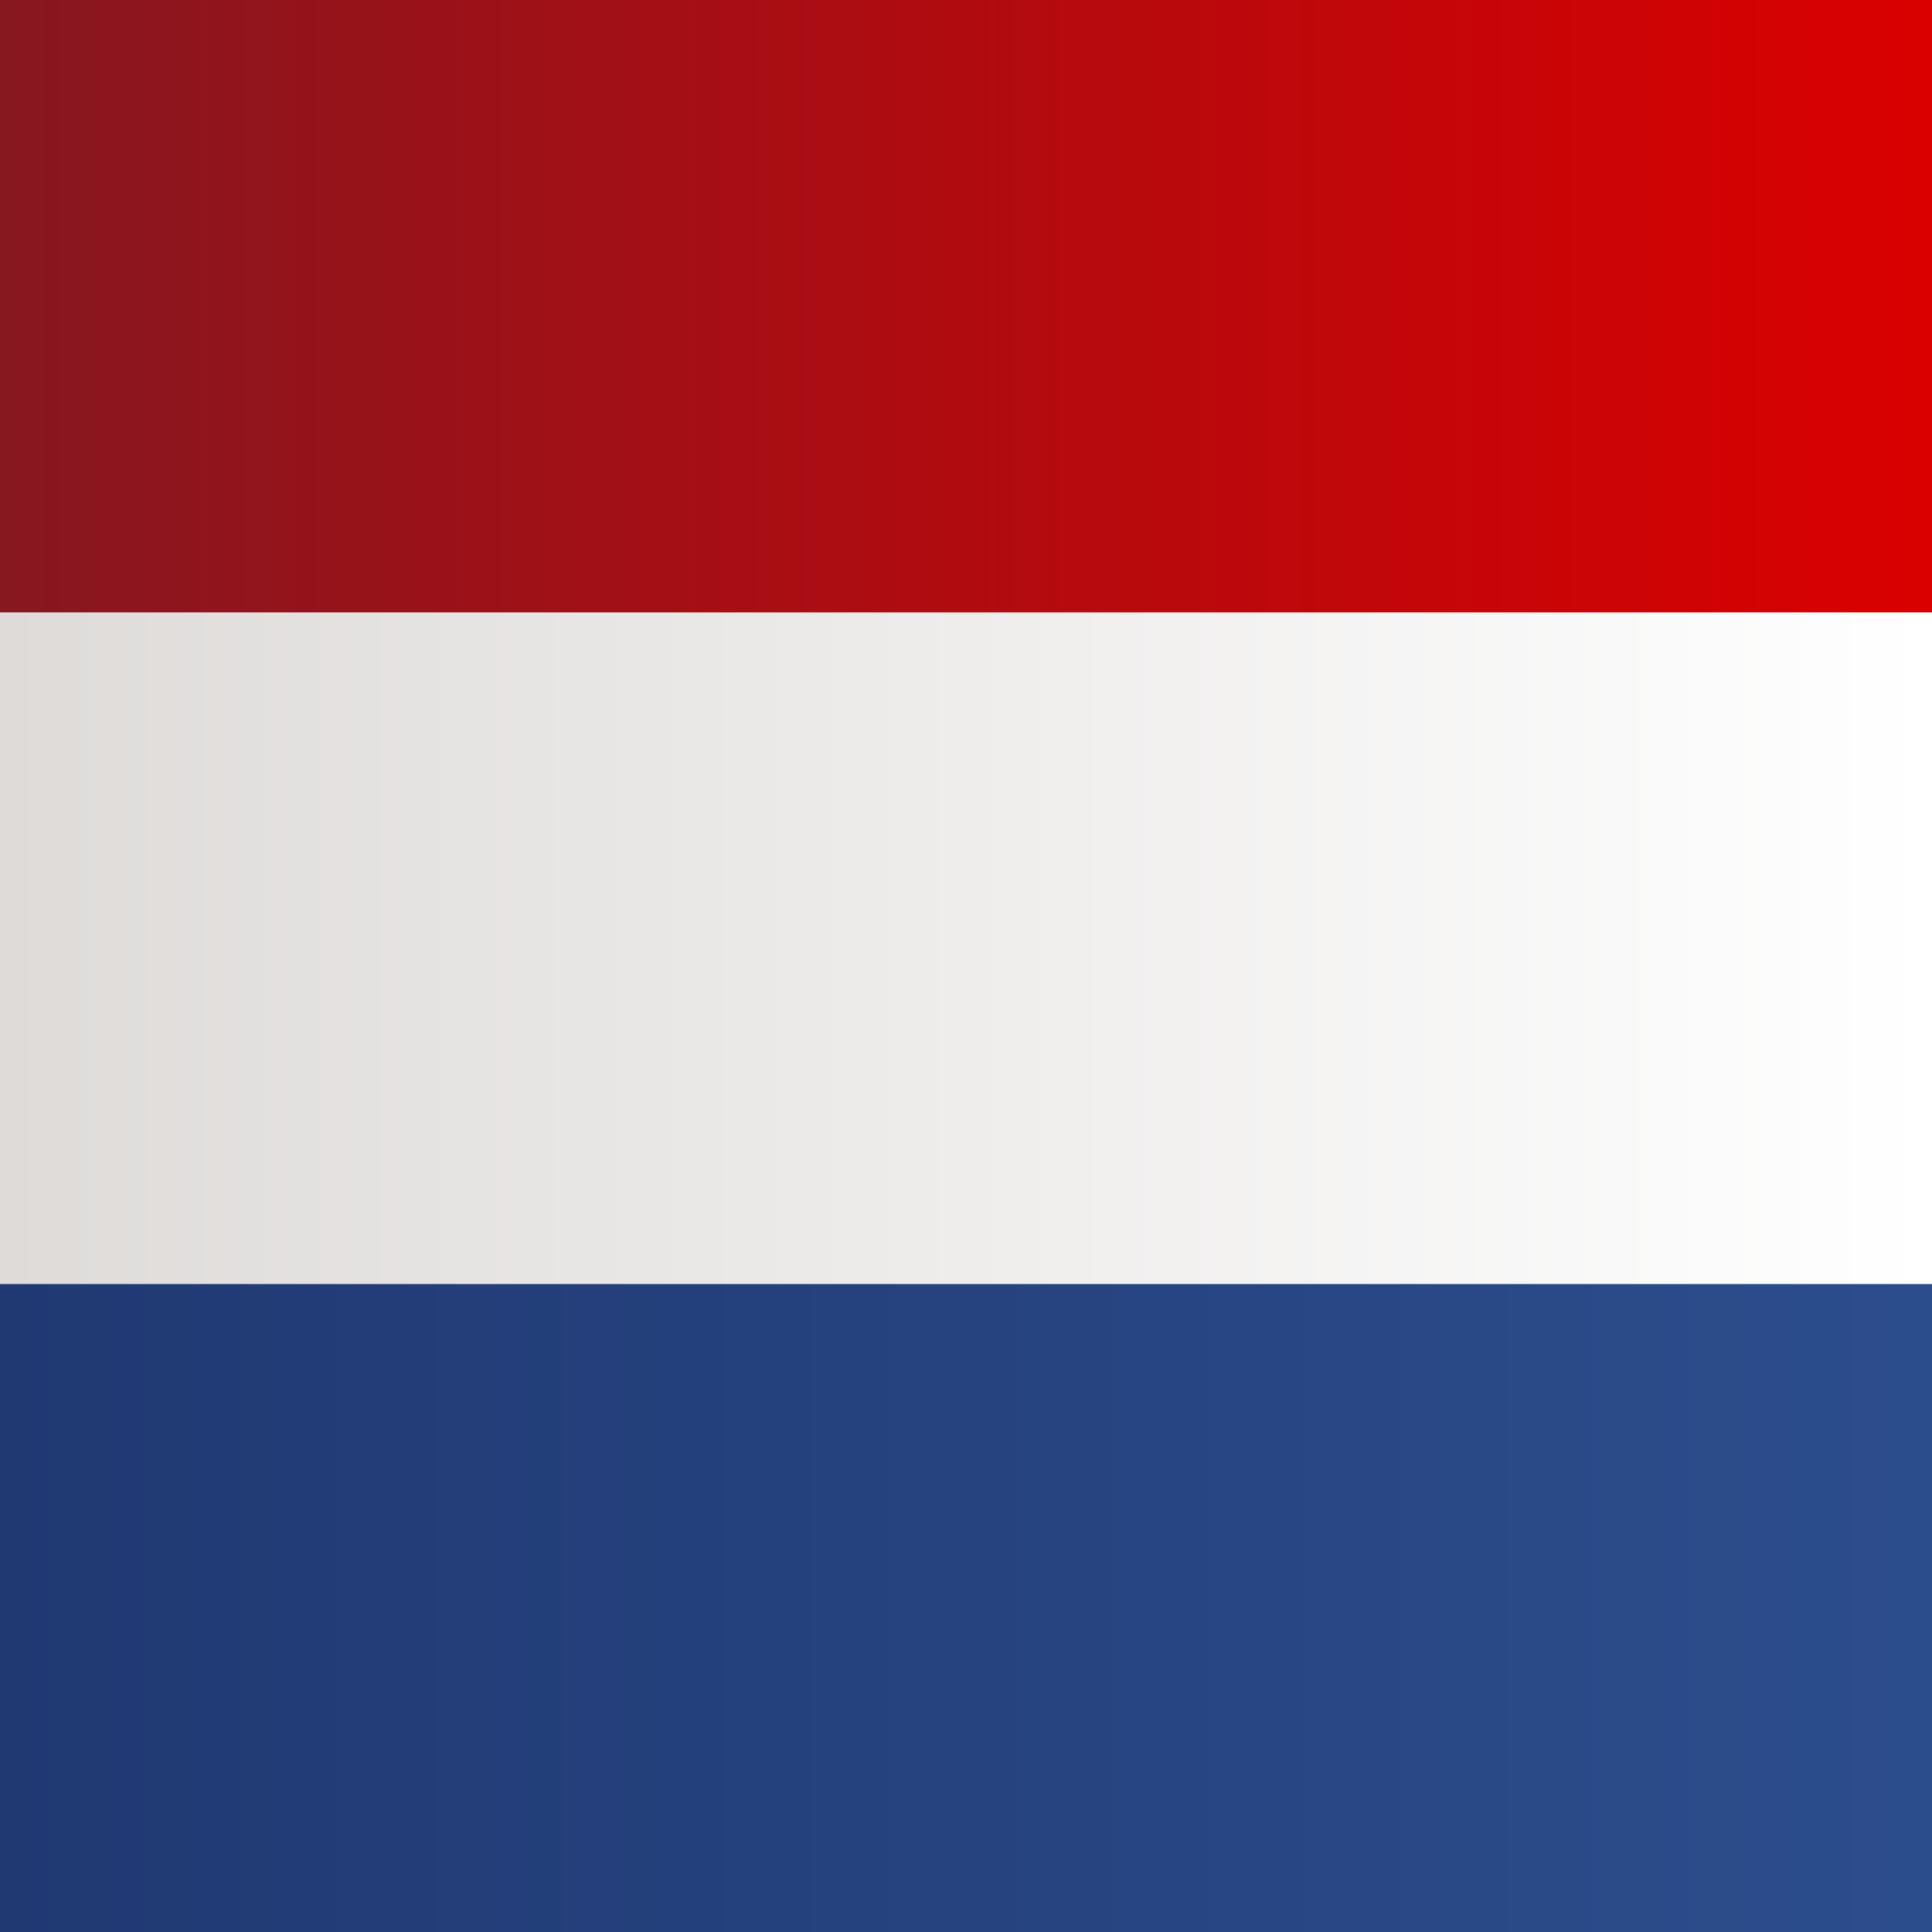
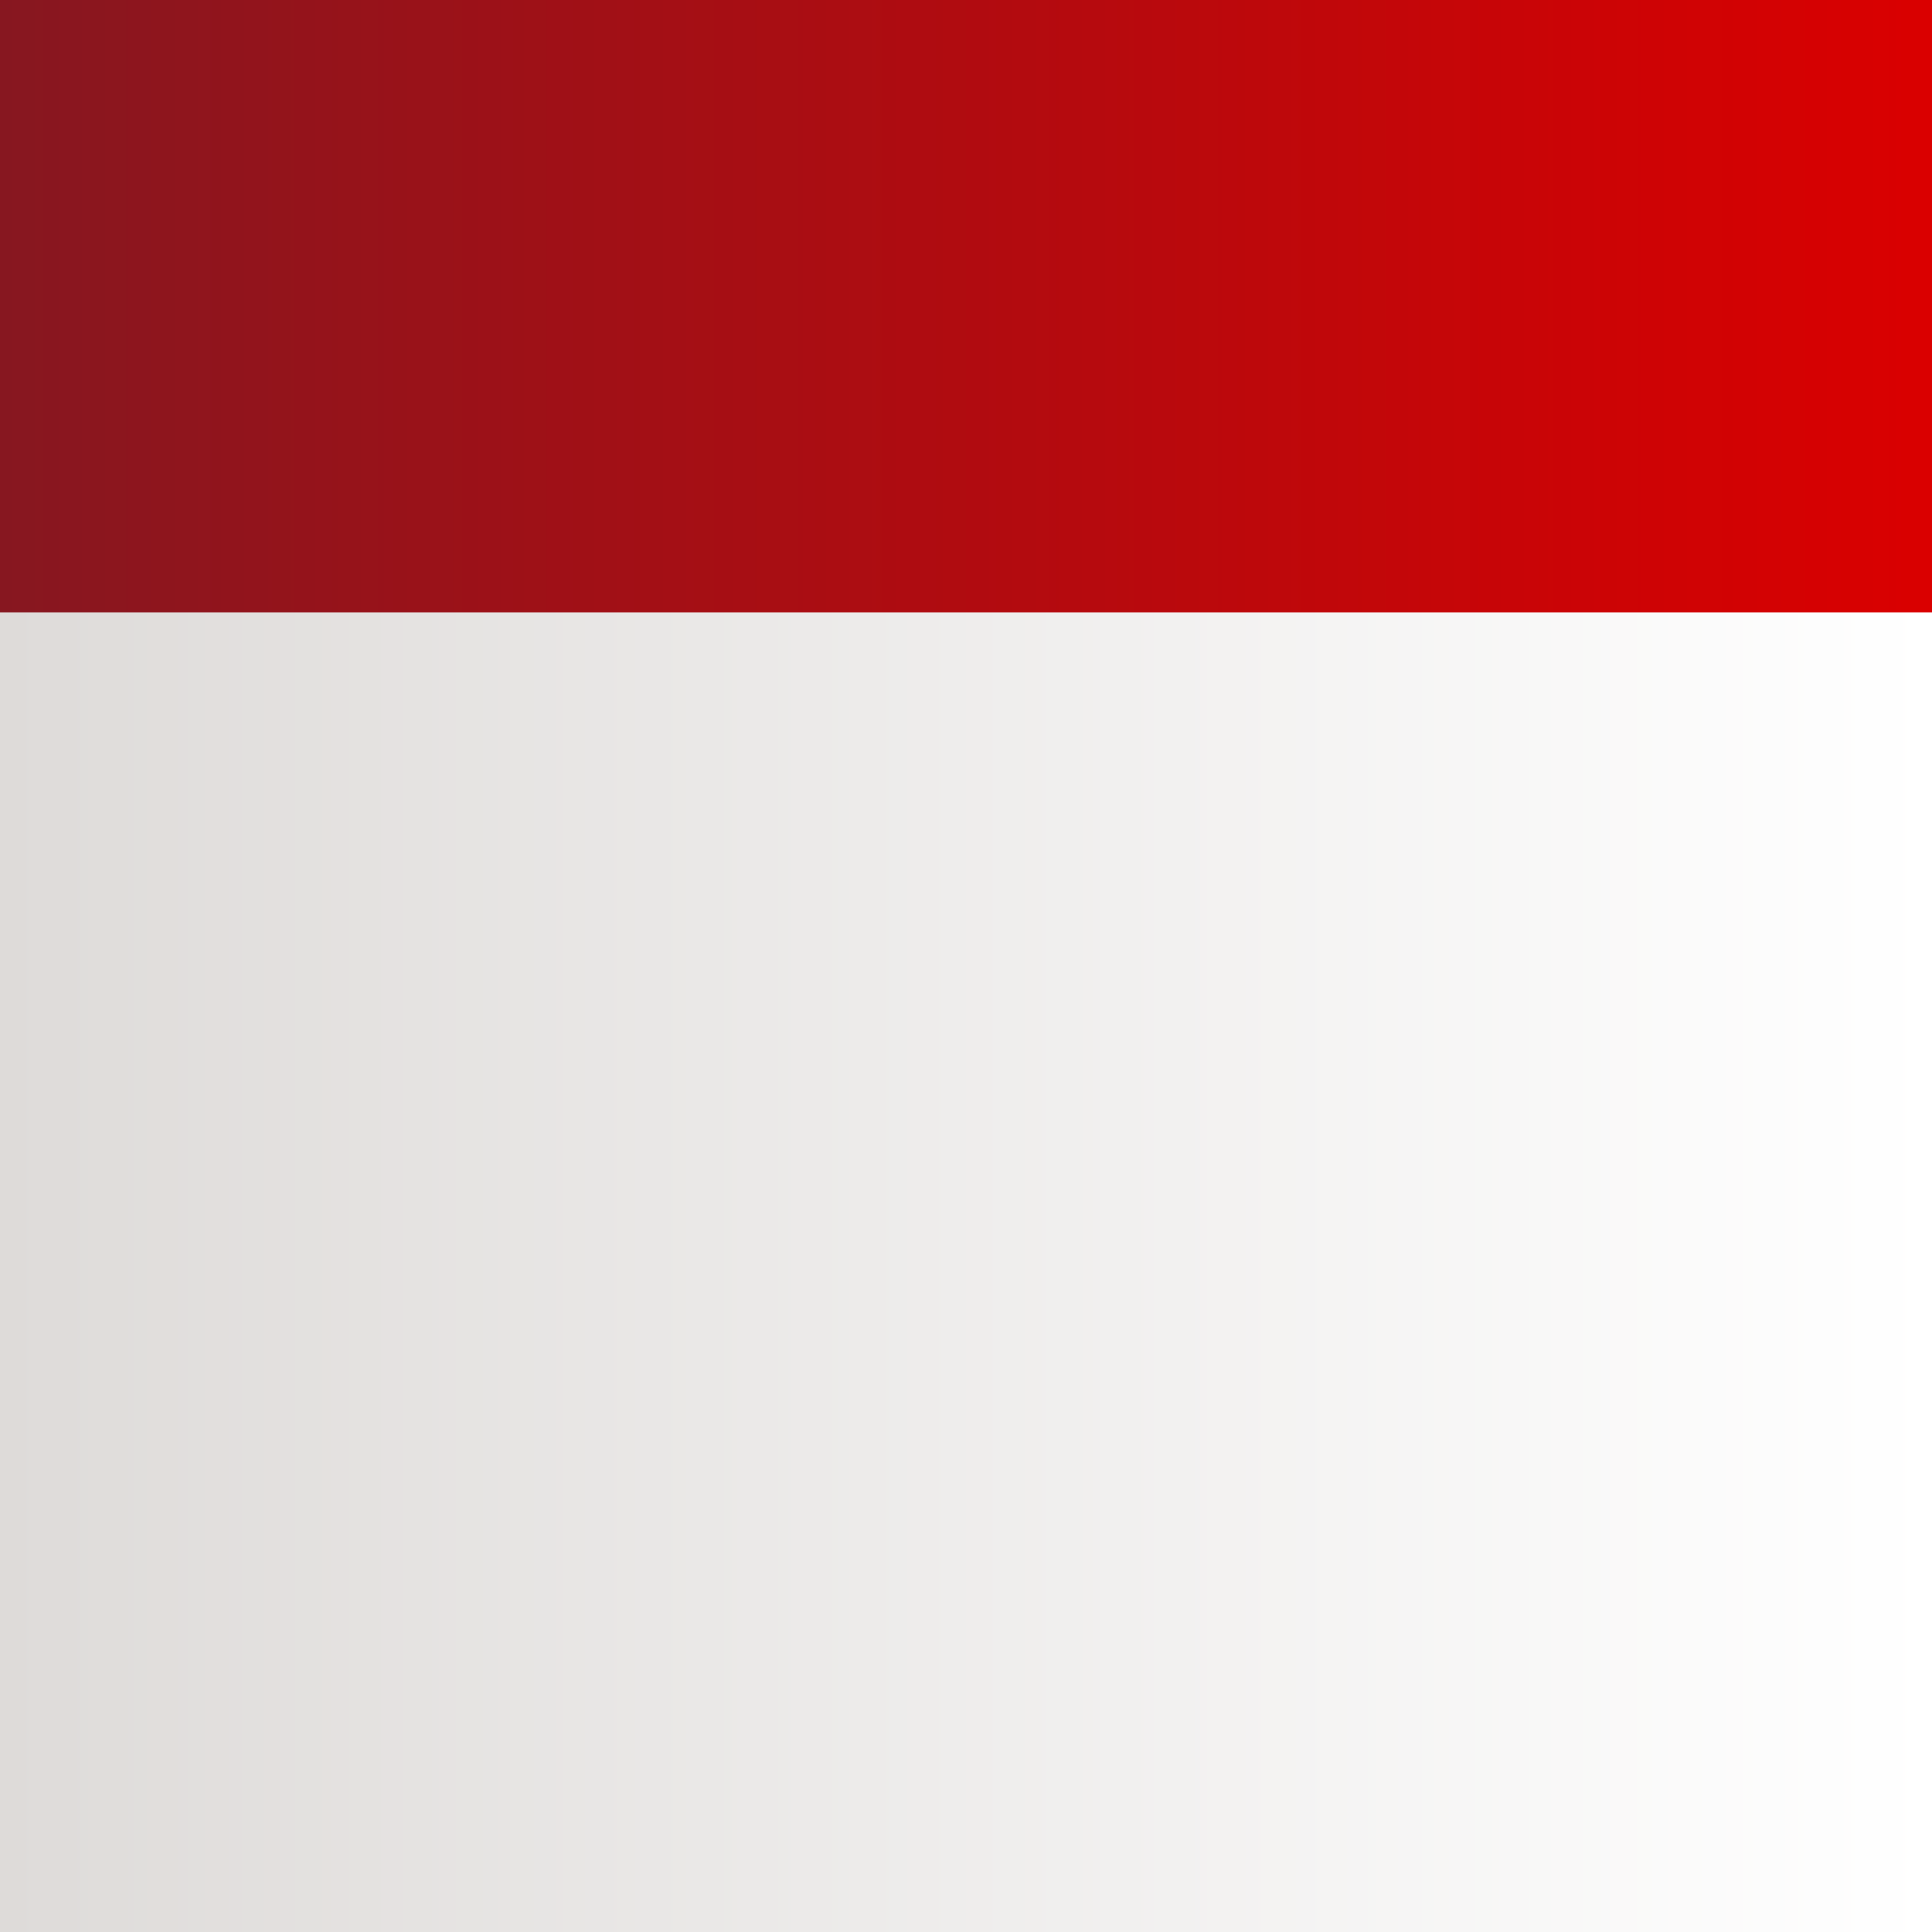
<svg xmlns="http://www.w3.org/2000/svg" version="1.1" x="0px" y="0px" width="48.9px" height="48.9px" viewBox="0 0 48.9 48.9" enable-background="new 0 0 48.9 48.9" xml:space="preserve">
  <rect x="0" y="0" width="48.9" height="48.9" fill="#808080" stroke="none" />
  <defs>
</defs>
  <g id="Drapeau_1_">
    <linearGradient id="SVGID_1_" gradientUnits="userSpaceOnUse" x1="1092.463" y1="24.445" x2="1141.351" y2="24.445" gradientTransform="matrix(-1 0 0 1 1141.352 0)">
      <stop offset="0" style="stop-color:#FFFFFF" />
      <stop offset="1" style="stop-color:#DEDBD9" />
    </linearGradient>
    <rect x="0" y="0" fill="url(#SVGID_1_)" width="48.9" height="48.9" />
    <linearGradient id="SVGID_2_" gradientUnits="userSpaceOnUse" x1="1092.463" y1="40.699" x2="1141.351" y2="40.699" gradientTransform="matrix(-1 0 0 1 1141.352 0)">
      <stop offset="0" style="stop-color:#2C4D8C" />
      <stop offset="1" style="stop-color:#203973" />
    </linearGradient>
-     <rect x="0" y="32.5" fill="url(#SVGID_2_)" width="48.9" height="16.4" />
    <linearGradient id="SVGID_3_" gradientUnits="userSpaceOnUse" x1="1092.463" y1="7.745" x2="1141.351" y2="7.745" gradientTransform="matrix(-1 0 0 1 1141.352 0)">
      <stop offset="0" style="stop-color:#DA0000" />
      <stop offset="1" style="stop-color:#871720" />
    </linearGradient>
    <rect x="0" y="0" fill="url(#SVGID_3_)" width="48.9" height="15.5" />
  </g>
</svg>